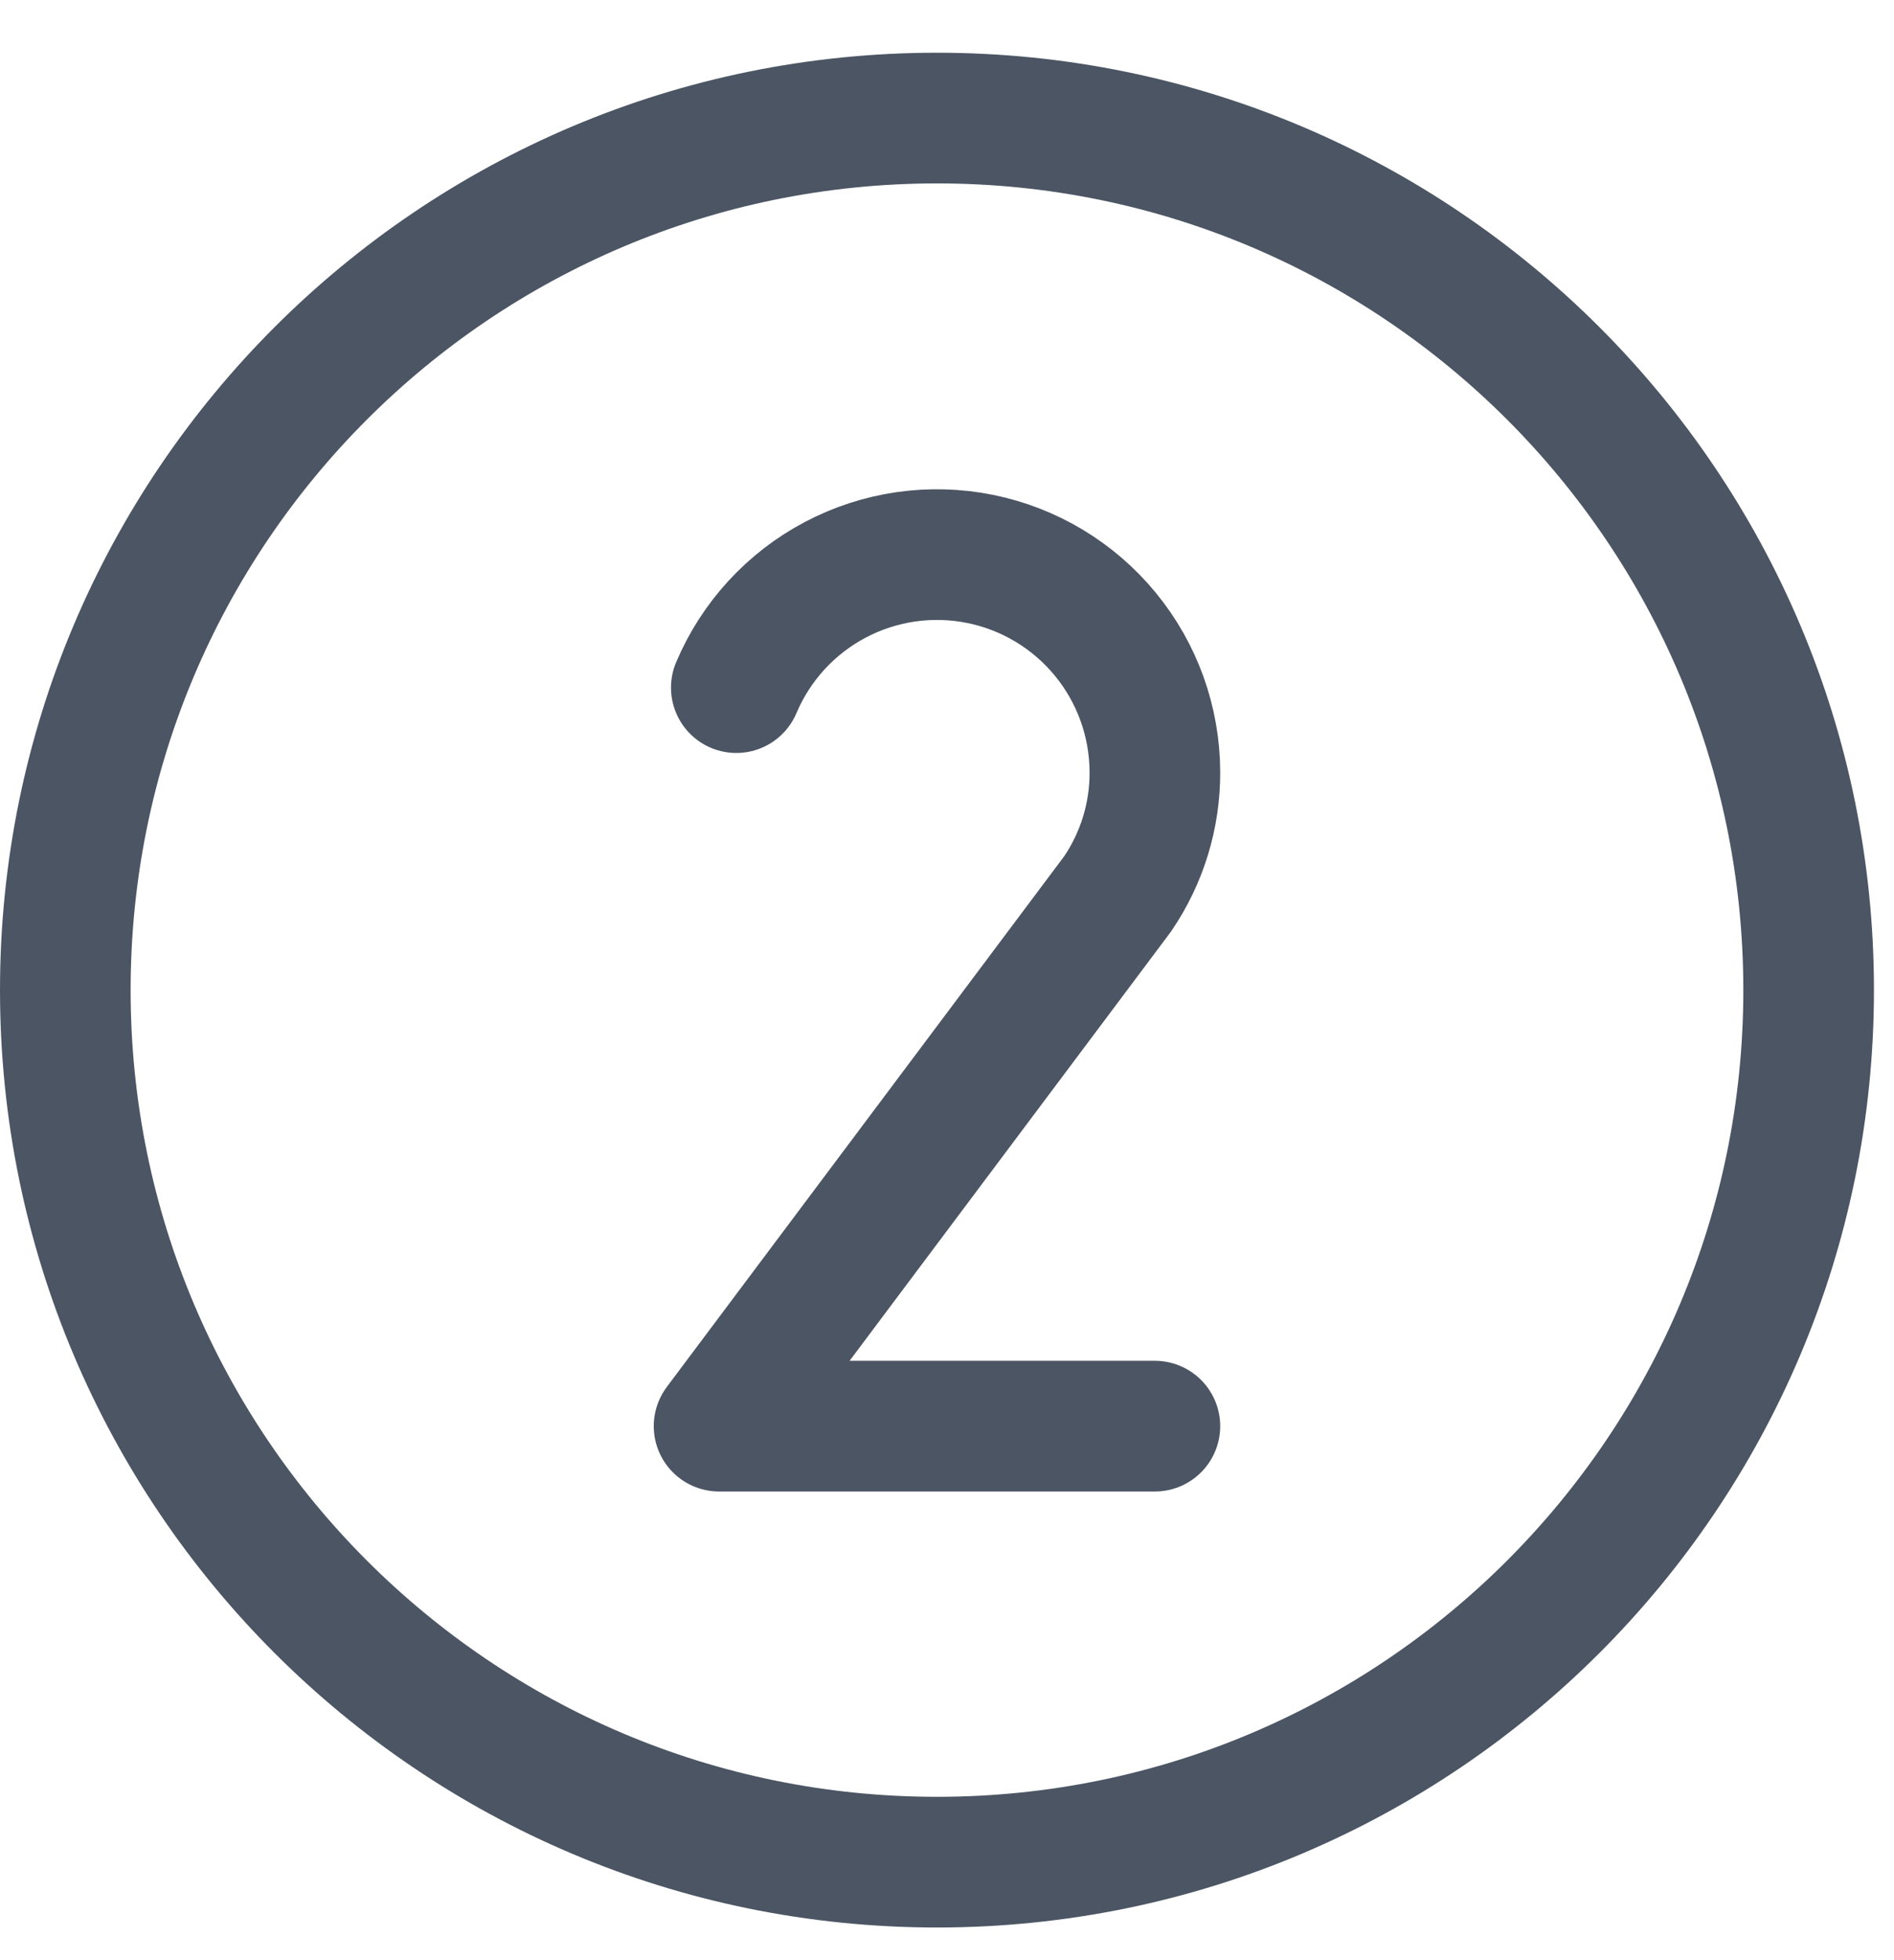
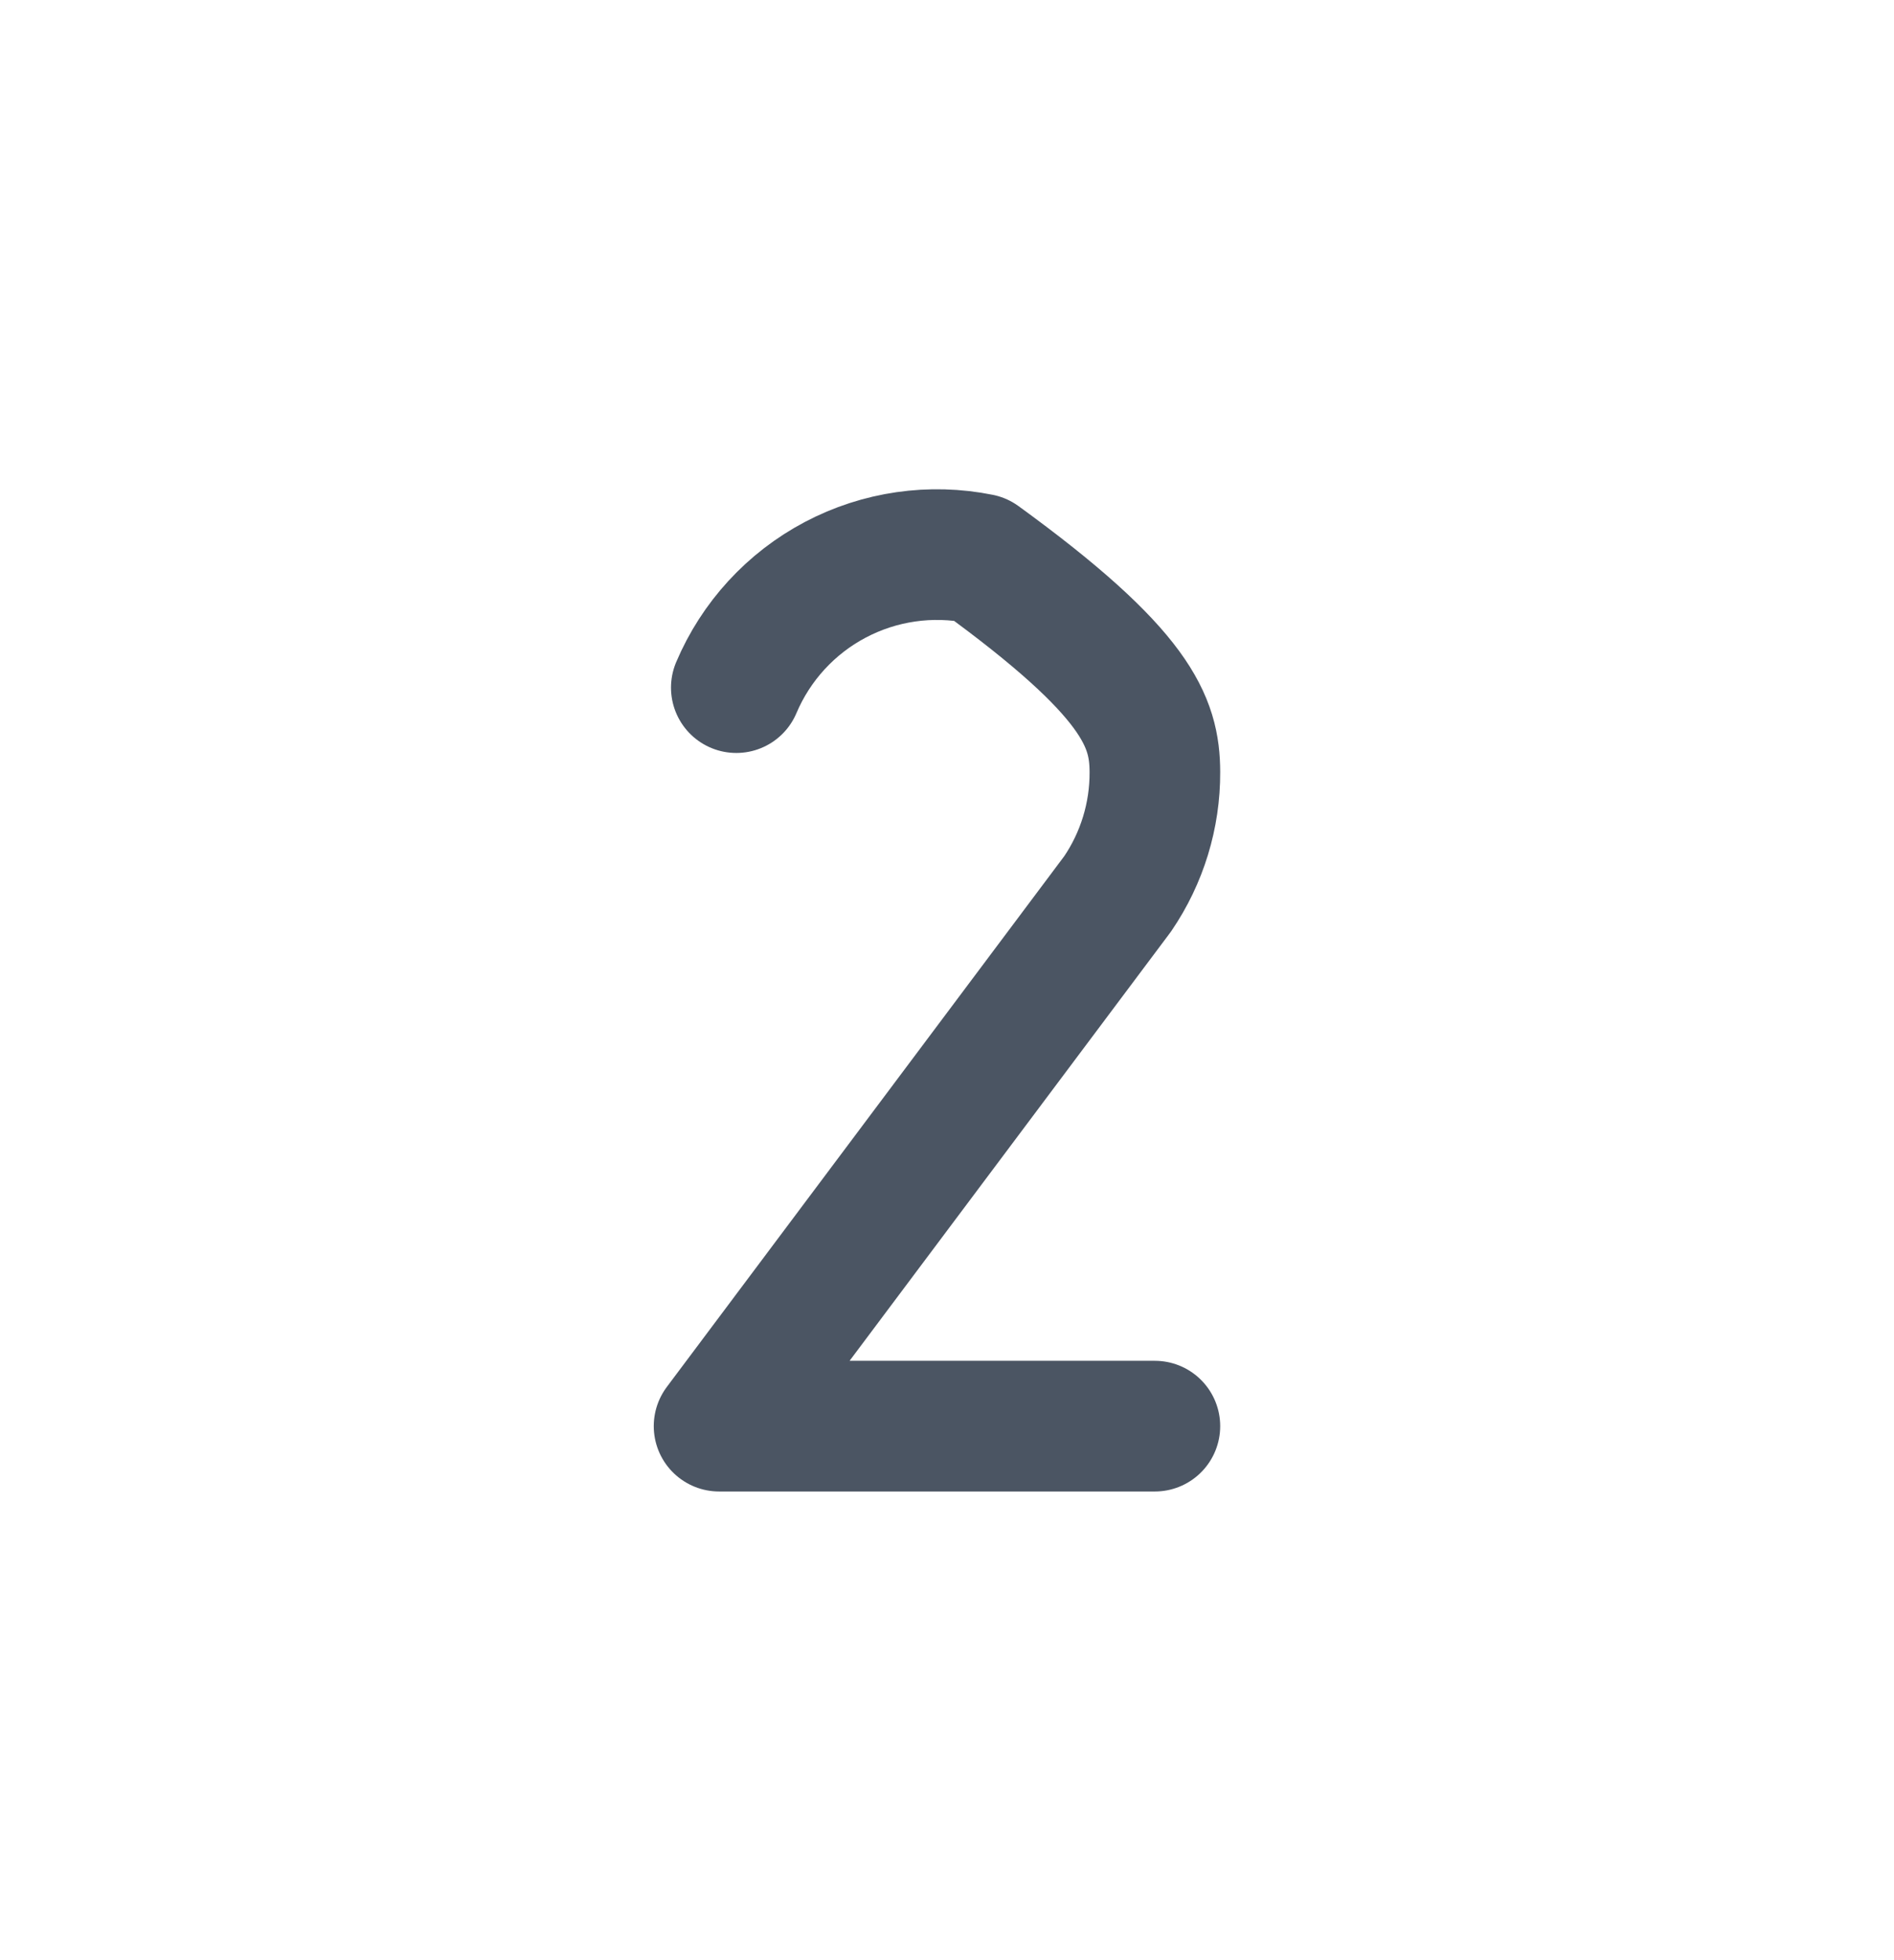
<svg xmlns="http://www.w3.org/2000/svg" width="29" height="30" viewBox="0 0 29 30" fill="none">
-   <path d="M14.347 28.5C21.718 28.5 27.693 22.524 27.693 15.153C27.693 7.782 21.718 1.807 14.347 1.807C6.976 1.807 1 7.782 1 15.153C1 22.524 6.976 28.5 14.347 28.5Z" stroke="#4B5563" stroke-width="2" stroke-linecap="round" stroke-linejoin="round" />
-   <path d="M11.274 10.524C11.574 9.816 12.109 9.233 12.789 8.874C13.469 8.515 14.252 8.402 15.006 8.554C15.76 8.706 16.438 9.114 16.926 9.709C17.414 10.303 17.681 11.048 17.683 11.817C17.686 12.481 17.487 13.131 17.113 13.68V13.68L11.01 21.827H17.683" stroke="#4B5563" stroke-width="2" stroke-linecap="round" stroke-linejoin="round" />
+   <path d="M11.274 10.524C11.574 9.816 12.109 9.233 12.789 8.874C13.469 8.515 14.252 8.402 15.006 8.554C17.414 10.303 17.681 11.048 17.683 11.817C17.686 12.481 17.487 13.131 17.113 13.68V13.68L11.01 21.827H17.683" stroke="#4B5563" stroke-width="2" stroke-linecap="round" stroke-linejoin="round" />
</svg>